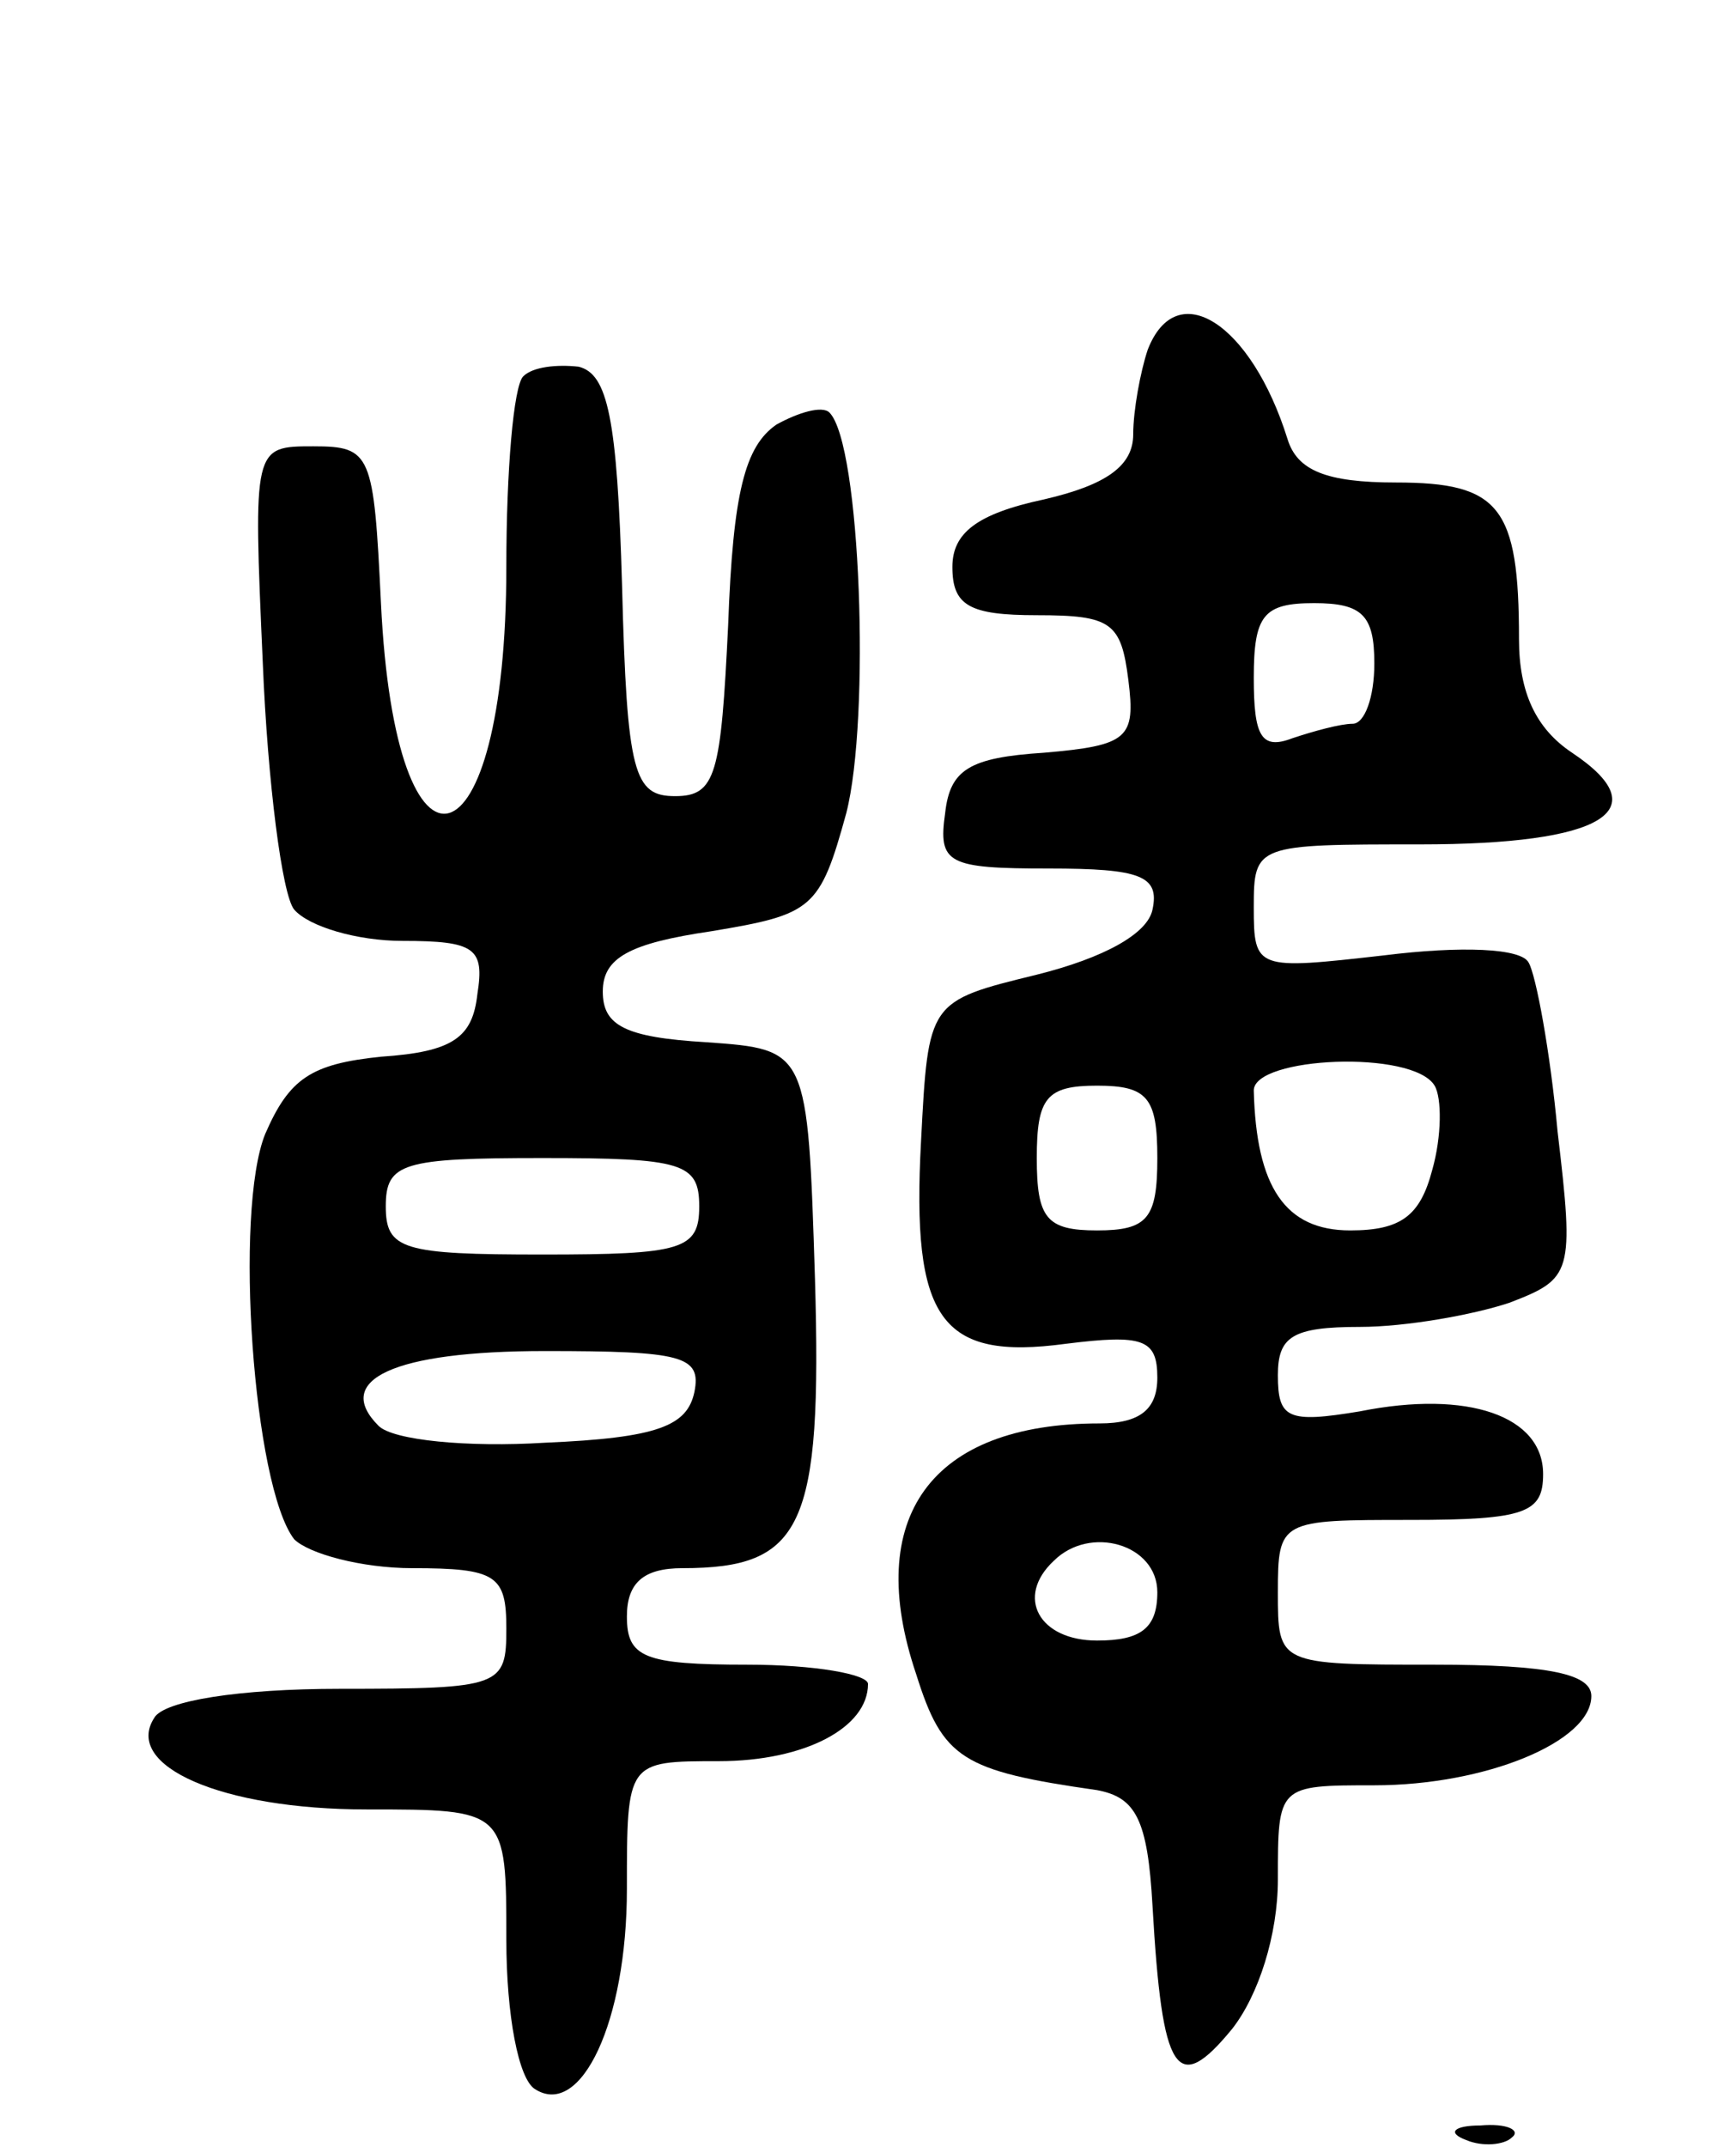
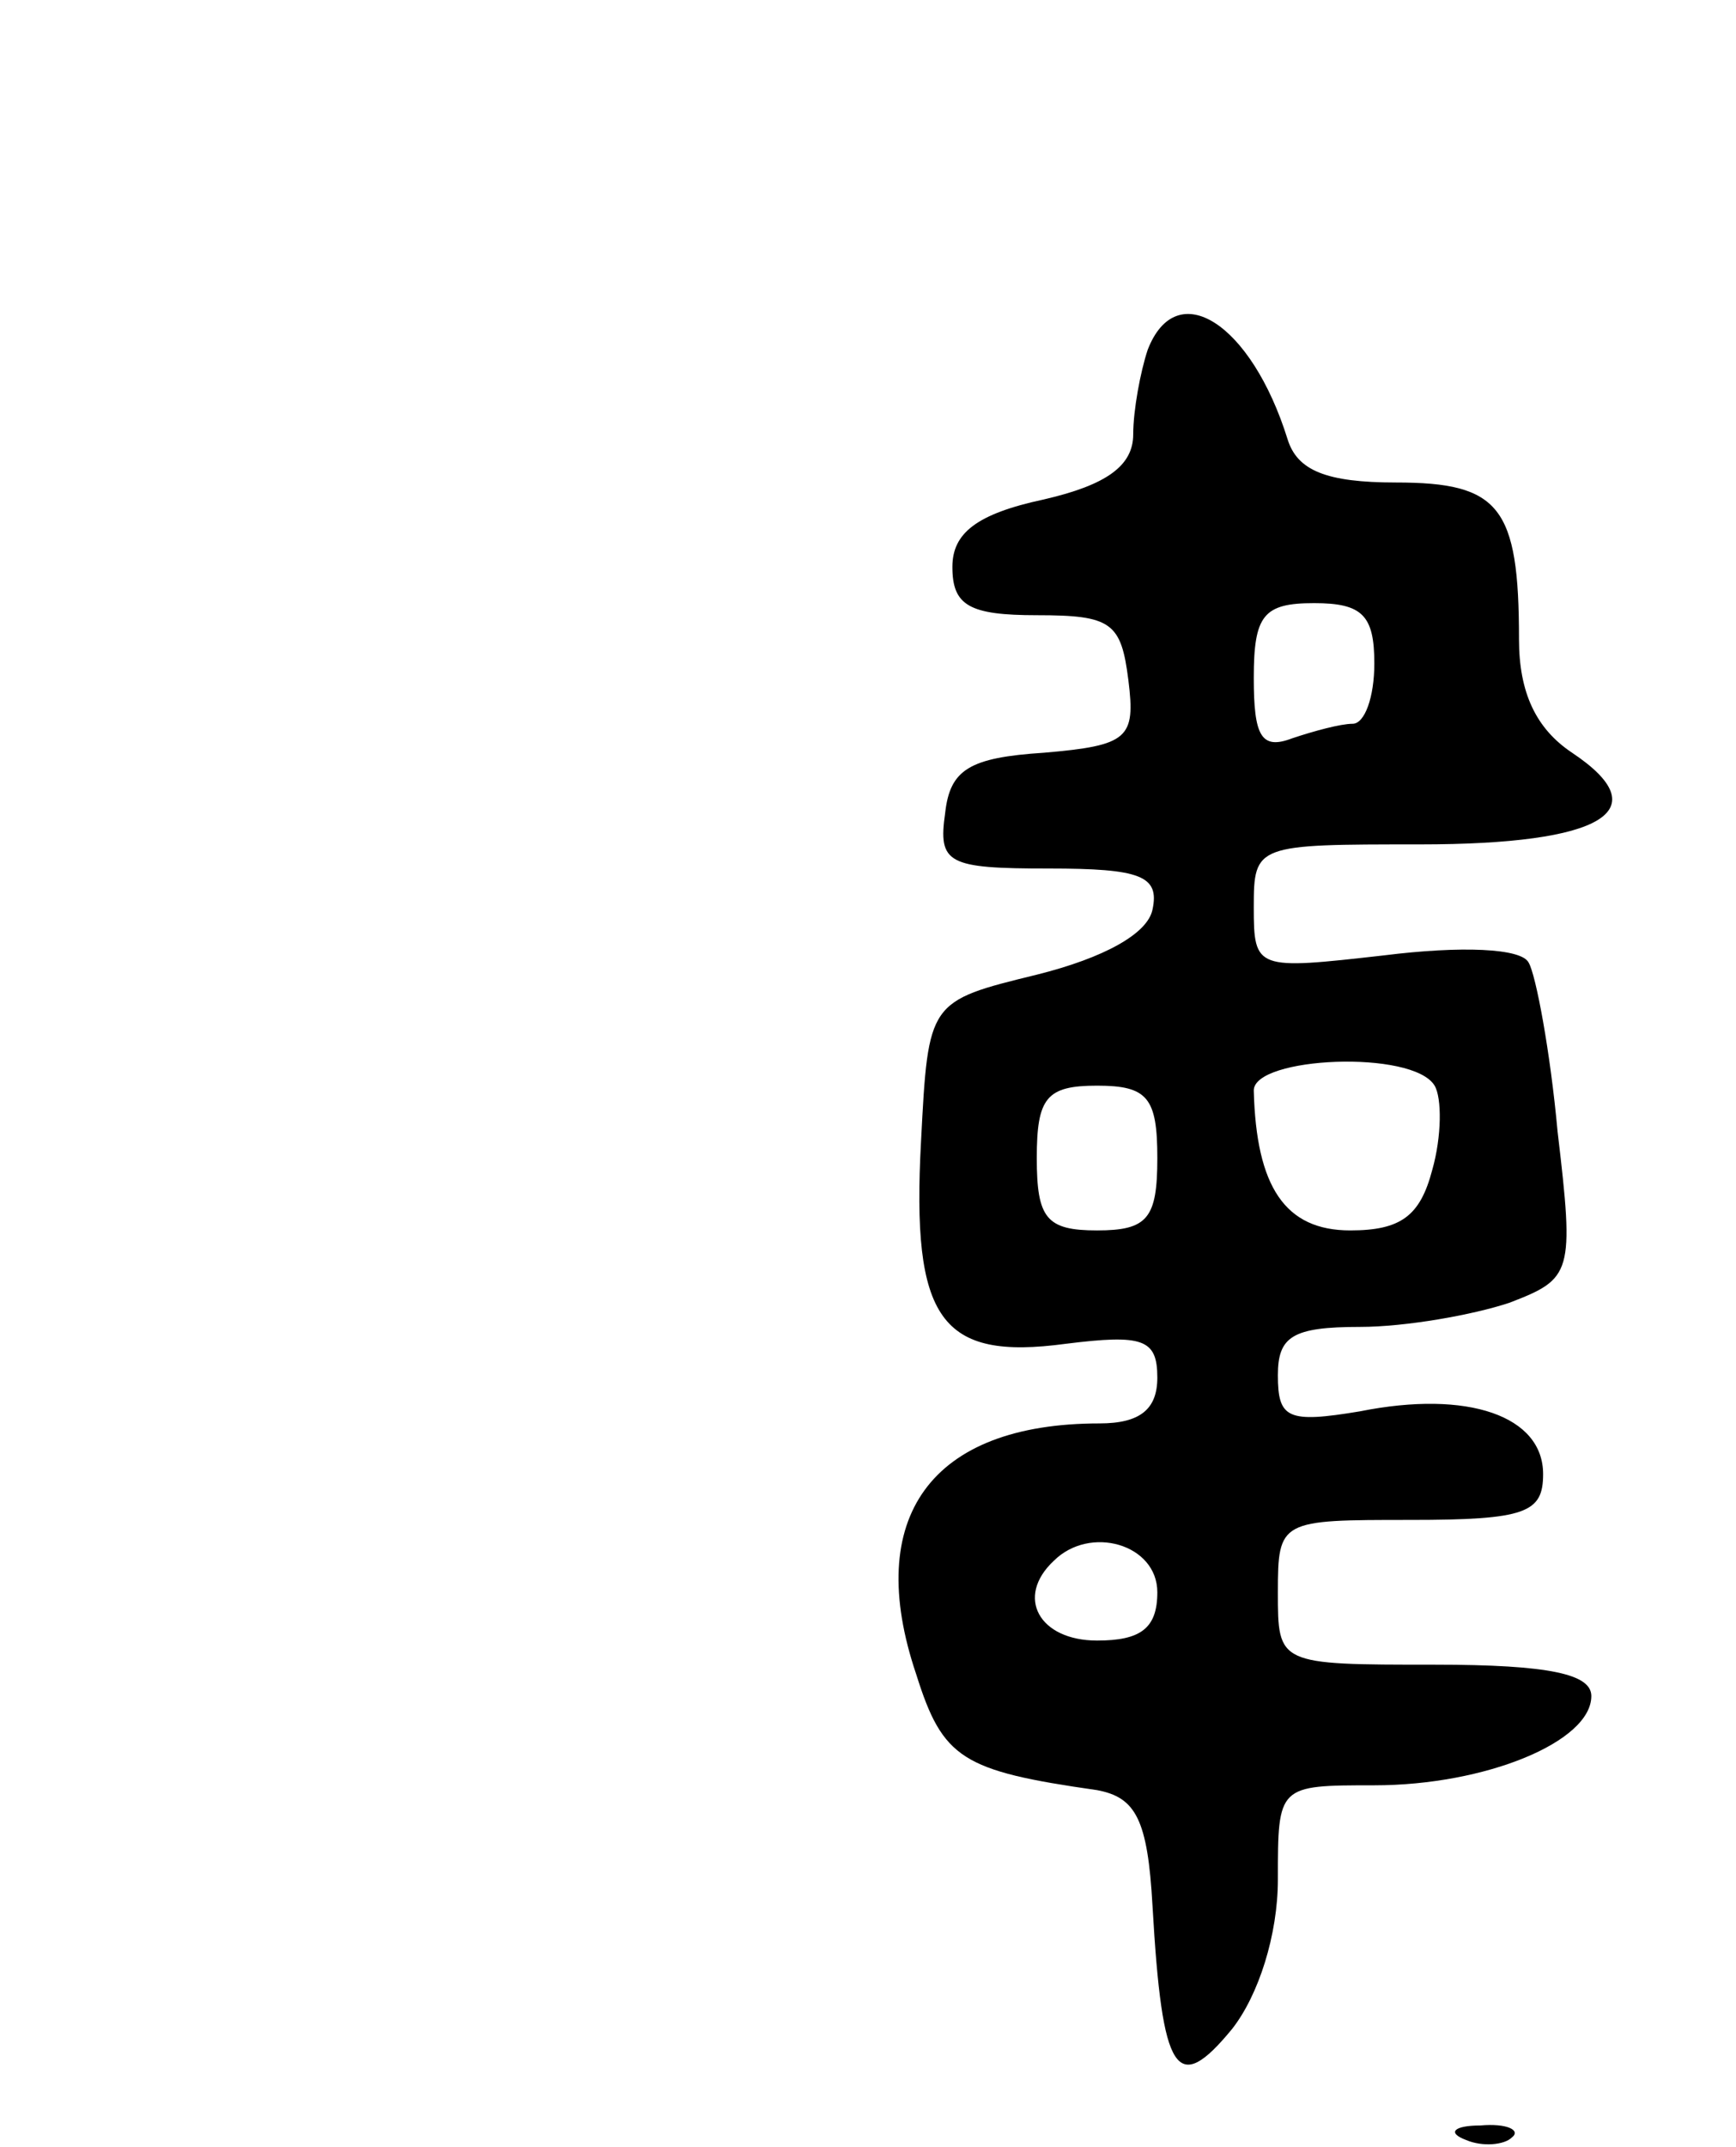
<svg xmlns="http://www.w3.org/2000/svg" version="1.0" width="72" height="89" viewBox="0 0 72 89">
  <g transform="translate(0,89) scale(0.1,-0.1)">
    <path d="M476 745 c-3 -9 -6 -25 -6 -35 0 -13 -11 -21 -37 -27 -28 -6 -38 -14 -38 -28 0 -16 7 -20 35 -20 31 0 35 -3 38 -27 3 -24 0 -27 -35 -30 -31 -2 -39 -7 -41 -25 -3 -21 1 -23 43 -23 38 0 46 -3 43 -17 -2 -10 -20 -20 -48 -27 -45 -11 -45 -11 -48 -69 -4 -74 8 -91 60 -84 32 4 38 2 38 -14 0 -13 -7 -19 -24 -19 -70 0 -98 -39 -76 -104 11 -35 19 -40 75 -48 16 -3 21 -12 23 -48 4 -70 10 -79 33 -51 11 14 19 39 19 62 0 39 0 39 40 39 46 0 90 18 90 37 0 9 -17 13 -65 13 -65 0 -65 0 -65 30 0 30 1 30 55 30 48 0 55 3 55 19 0 24 -31 35 -76 26 -30 -5 -34 -3 -34 15 0 16 6 20 34 20 19 0 47 5 62 10 26 10 27 12 20 71 -3 33 -9 65 -12 70 -3 6 -28 7 -60 3 -53 -6 -54 -6 -54 20 0 26 1 26 69 26 76 0 99 14 63 38 -15 10 -22 25 -22 47 0 55 -8 65 -51 65 -29 0 -41 5 -45 18 -15 48 -46 68 -58 37z m94 -130 c0 -14 -4 -25 -9 -25 -5 0 -16 -3 -25 -6 -13 -5 -16 1 -16 25 0 26 4 31 25 31 20 0 25 -5 25 -25z m25 -175 c3 -5 3 -21 -1 -35 -5 -19 -13 -25 -34 -25 -27 0 -39 18 -40 58 0 14 66 17 75 2z m-115 -30 c0 -25 -4 -30 -25 -30 -21 0 -25 5 -25 30 0 25 4 30 25 30 21 0 25 -5 25 -30z m0 -180 c0 -15 -7 -20 -25 -20 -24 0 -34 18 -18 33 15 15 43 7 43 -13z" />
-     <path d="M217 734 c-4 -4 -7 -39 -7 -79 0 -127 -46 -140 -52 -15 -3 62 -4 65 -28 65 -25 0 -25 0 -21 -90 2 -49 8 -96 13 -102 6 -7 26 -13 45 -13 30 0 34 -3 31 -22 -2 -18 -10 -24 -40 -26 -29 -3 -38 -9 -48 -32 -13 -32 -5 -146 12 -168 6 -6 28 -12 49 -12 35 0 39 -3 39 -25 0 -24 -2 -25 -69 -25 -42 0 -73 -5 -77 -12 -13 -20 28 -38 88 -38 58 0 58 0 58 -54 0 -31 5 -58 12 -62 19 -12 38 28 38 83 0 53 0 53 38 53 36 0 62 14 62 32 0 4 -22 8 -50 8 -43 0 -50 3 -50 20 0 14 7 20 23 20 50 0 58 17 55 120 -3 95 -3 95 -45 98 -34 2 -43 7 -43 21 0 14 11 20 45 25 42 7 45 9 56 49 10 39 6 153 -7 166 -3 3 -13 0 -22 -5 -13 -9 -18 -28 -20 -83 -3 -62 -5 -71 -22 -71 -17 0 -20 9 -22 87 -2 70 -6 88 -18 91 -9 1 -19 0 -23 -4z m73 -344 c0 -18 -7 -20 -65 -20 -58 0 -65 2 -65 20 0 18 7 20 65 20 58 0 65 -2 65 -20z m-2 -77 c-3 -14 -15 -19 -62 -21 -32 -2 -63 1 -69 7 -19 19 6 31 69 31 57 0 65 -2 62 -17z" />
    <path d="M608 3 c7 -3 16 -2 19 1 4 3 -2 6 -13 5 -11 0 -14 -3 -6 -6z" />
  </g>
</svg>